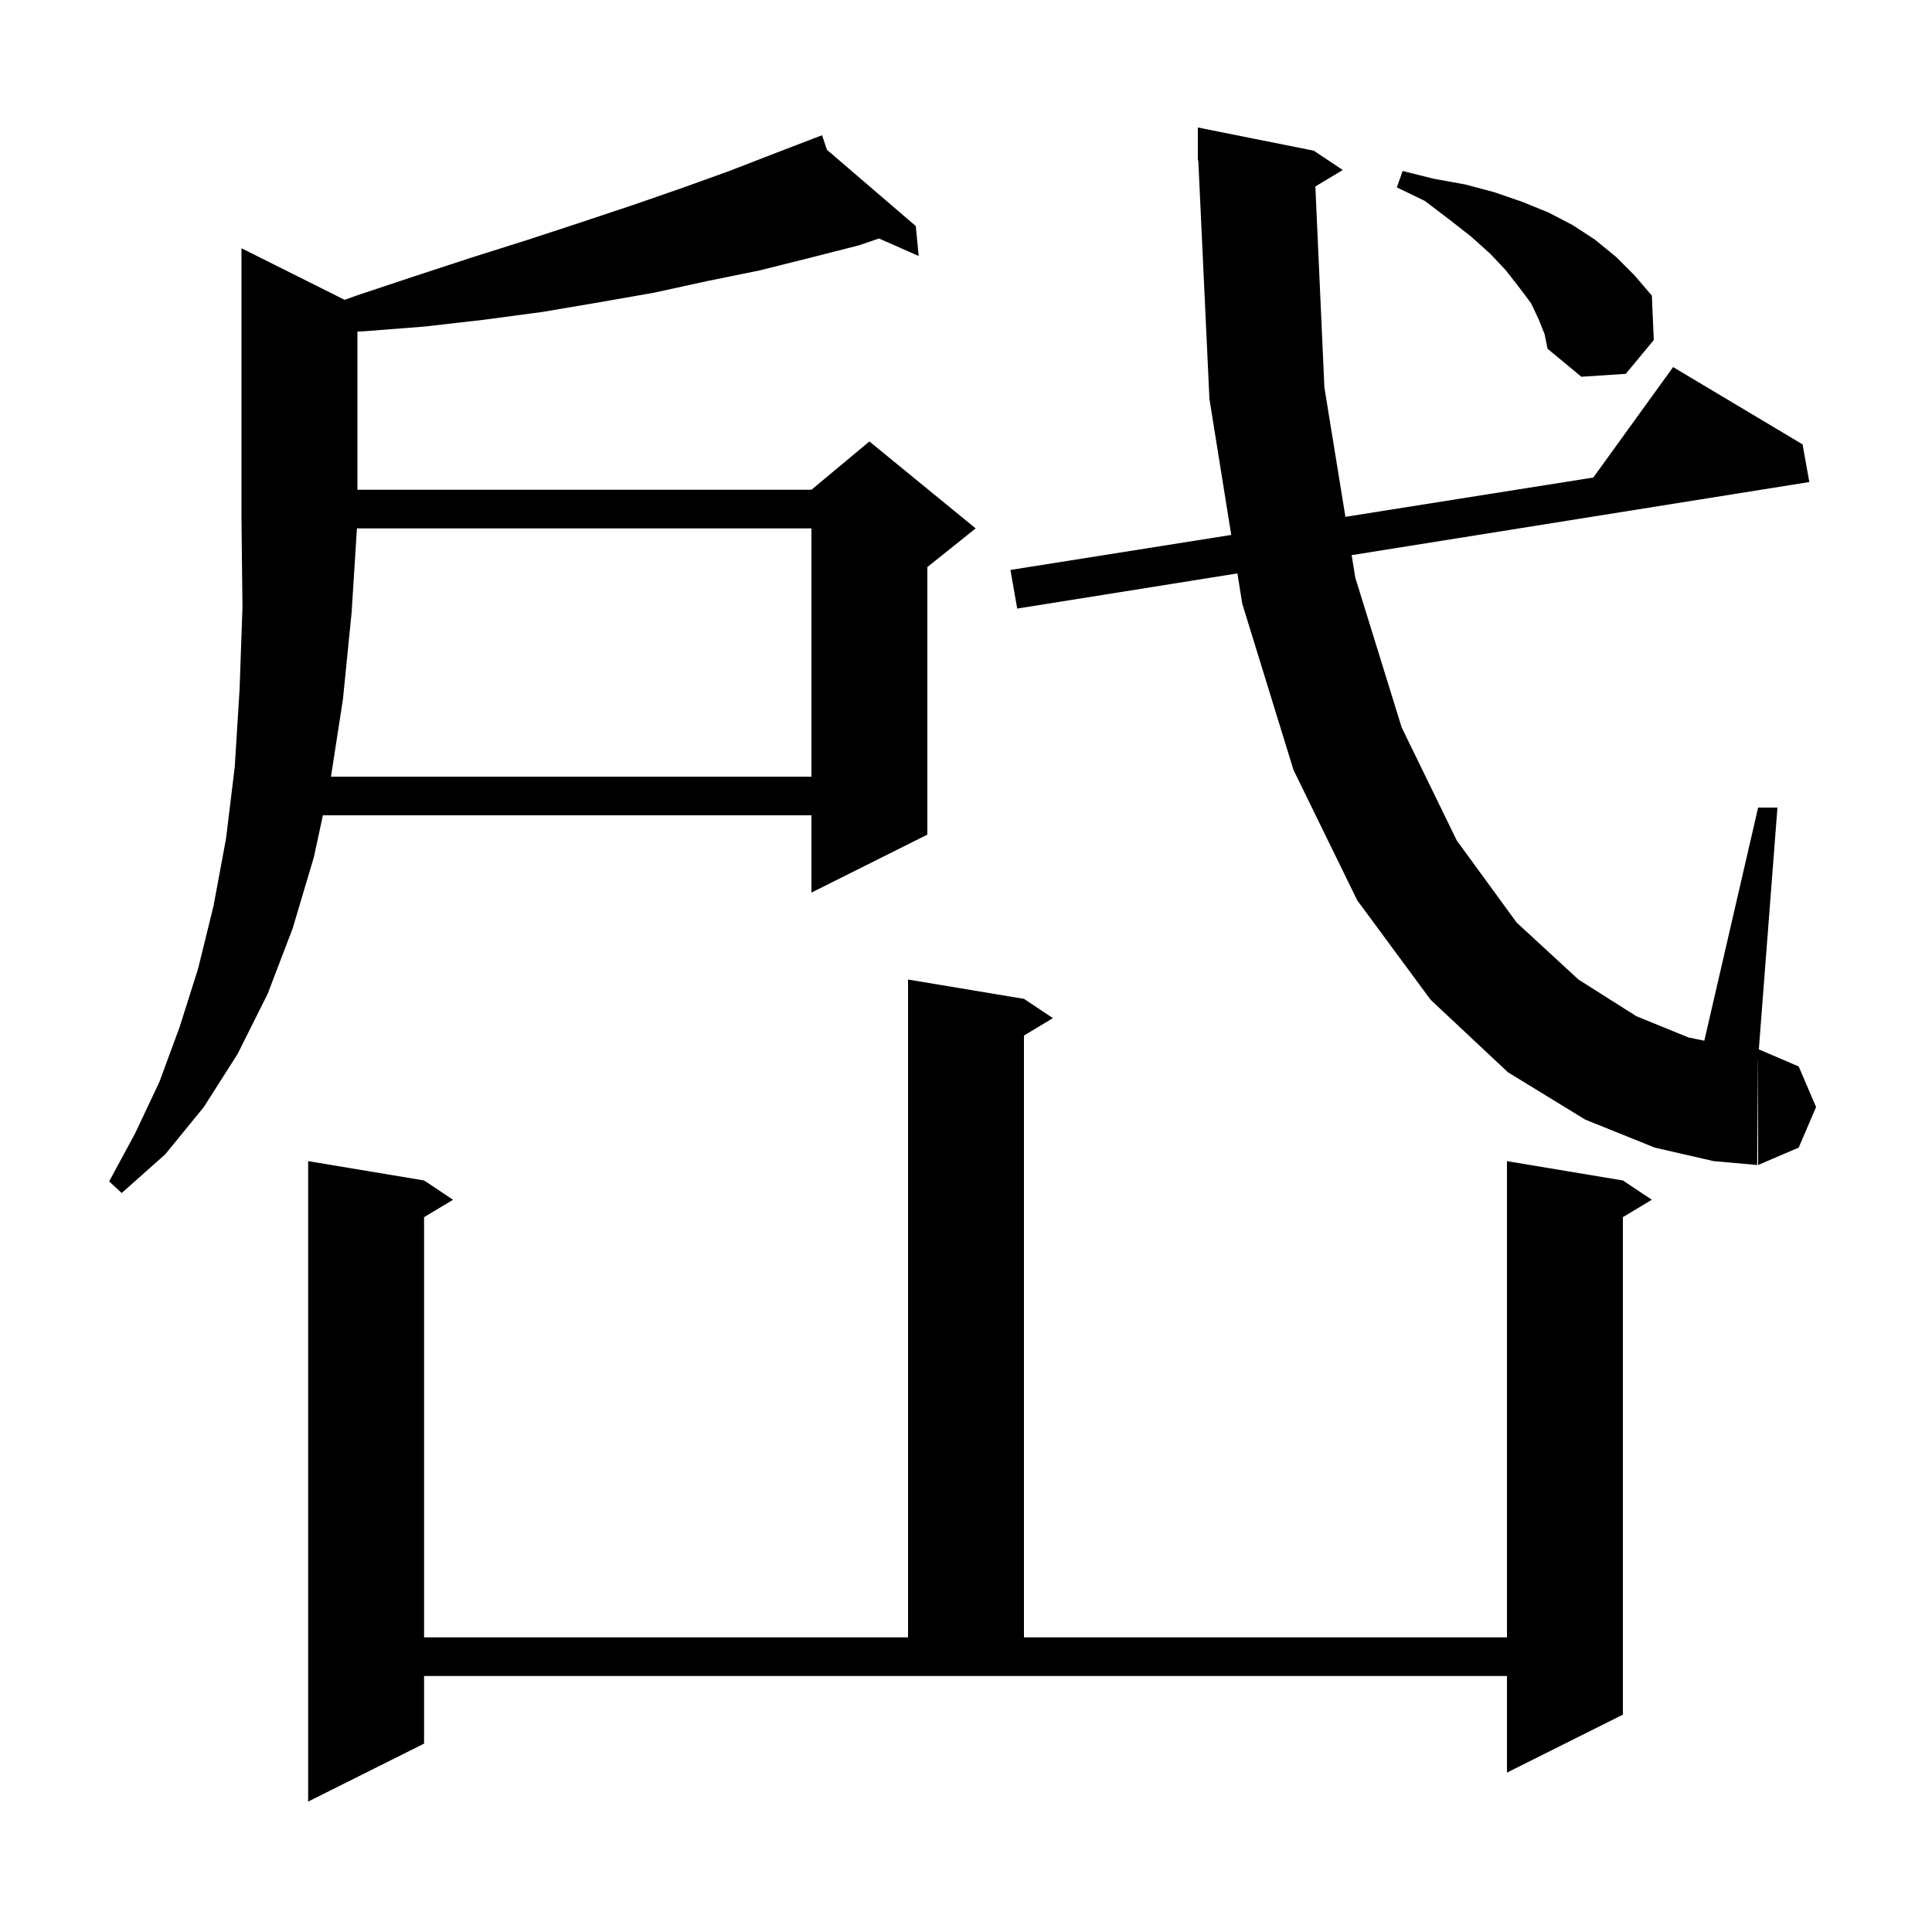
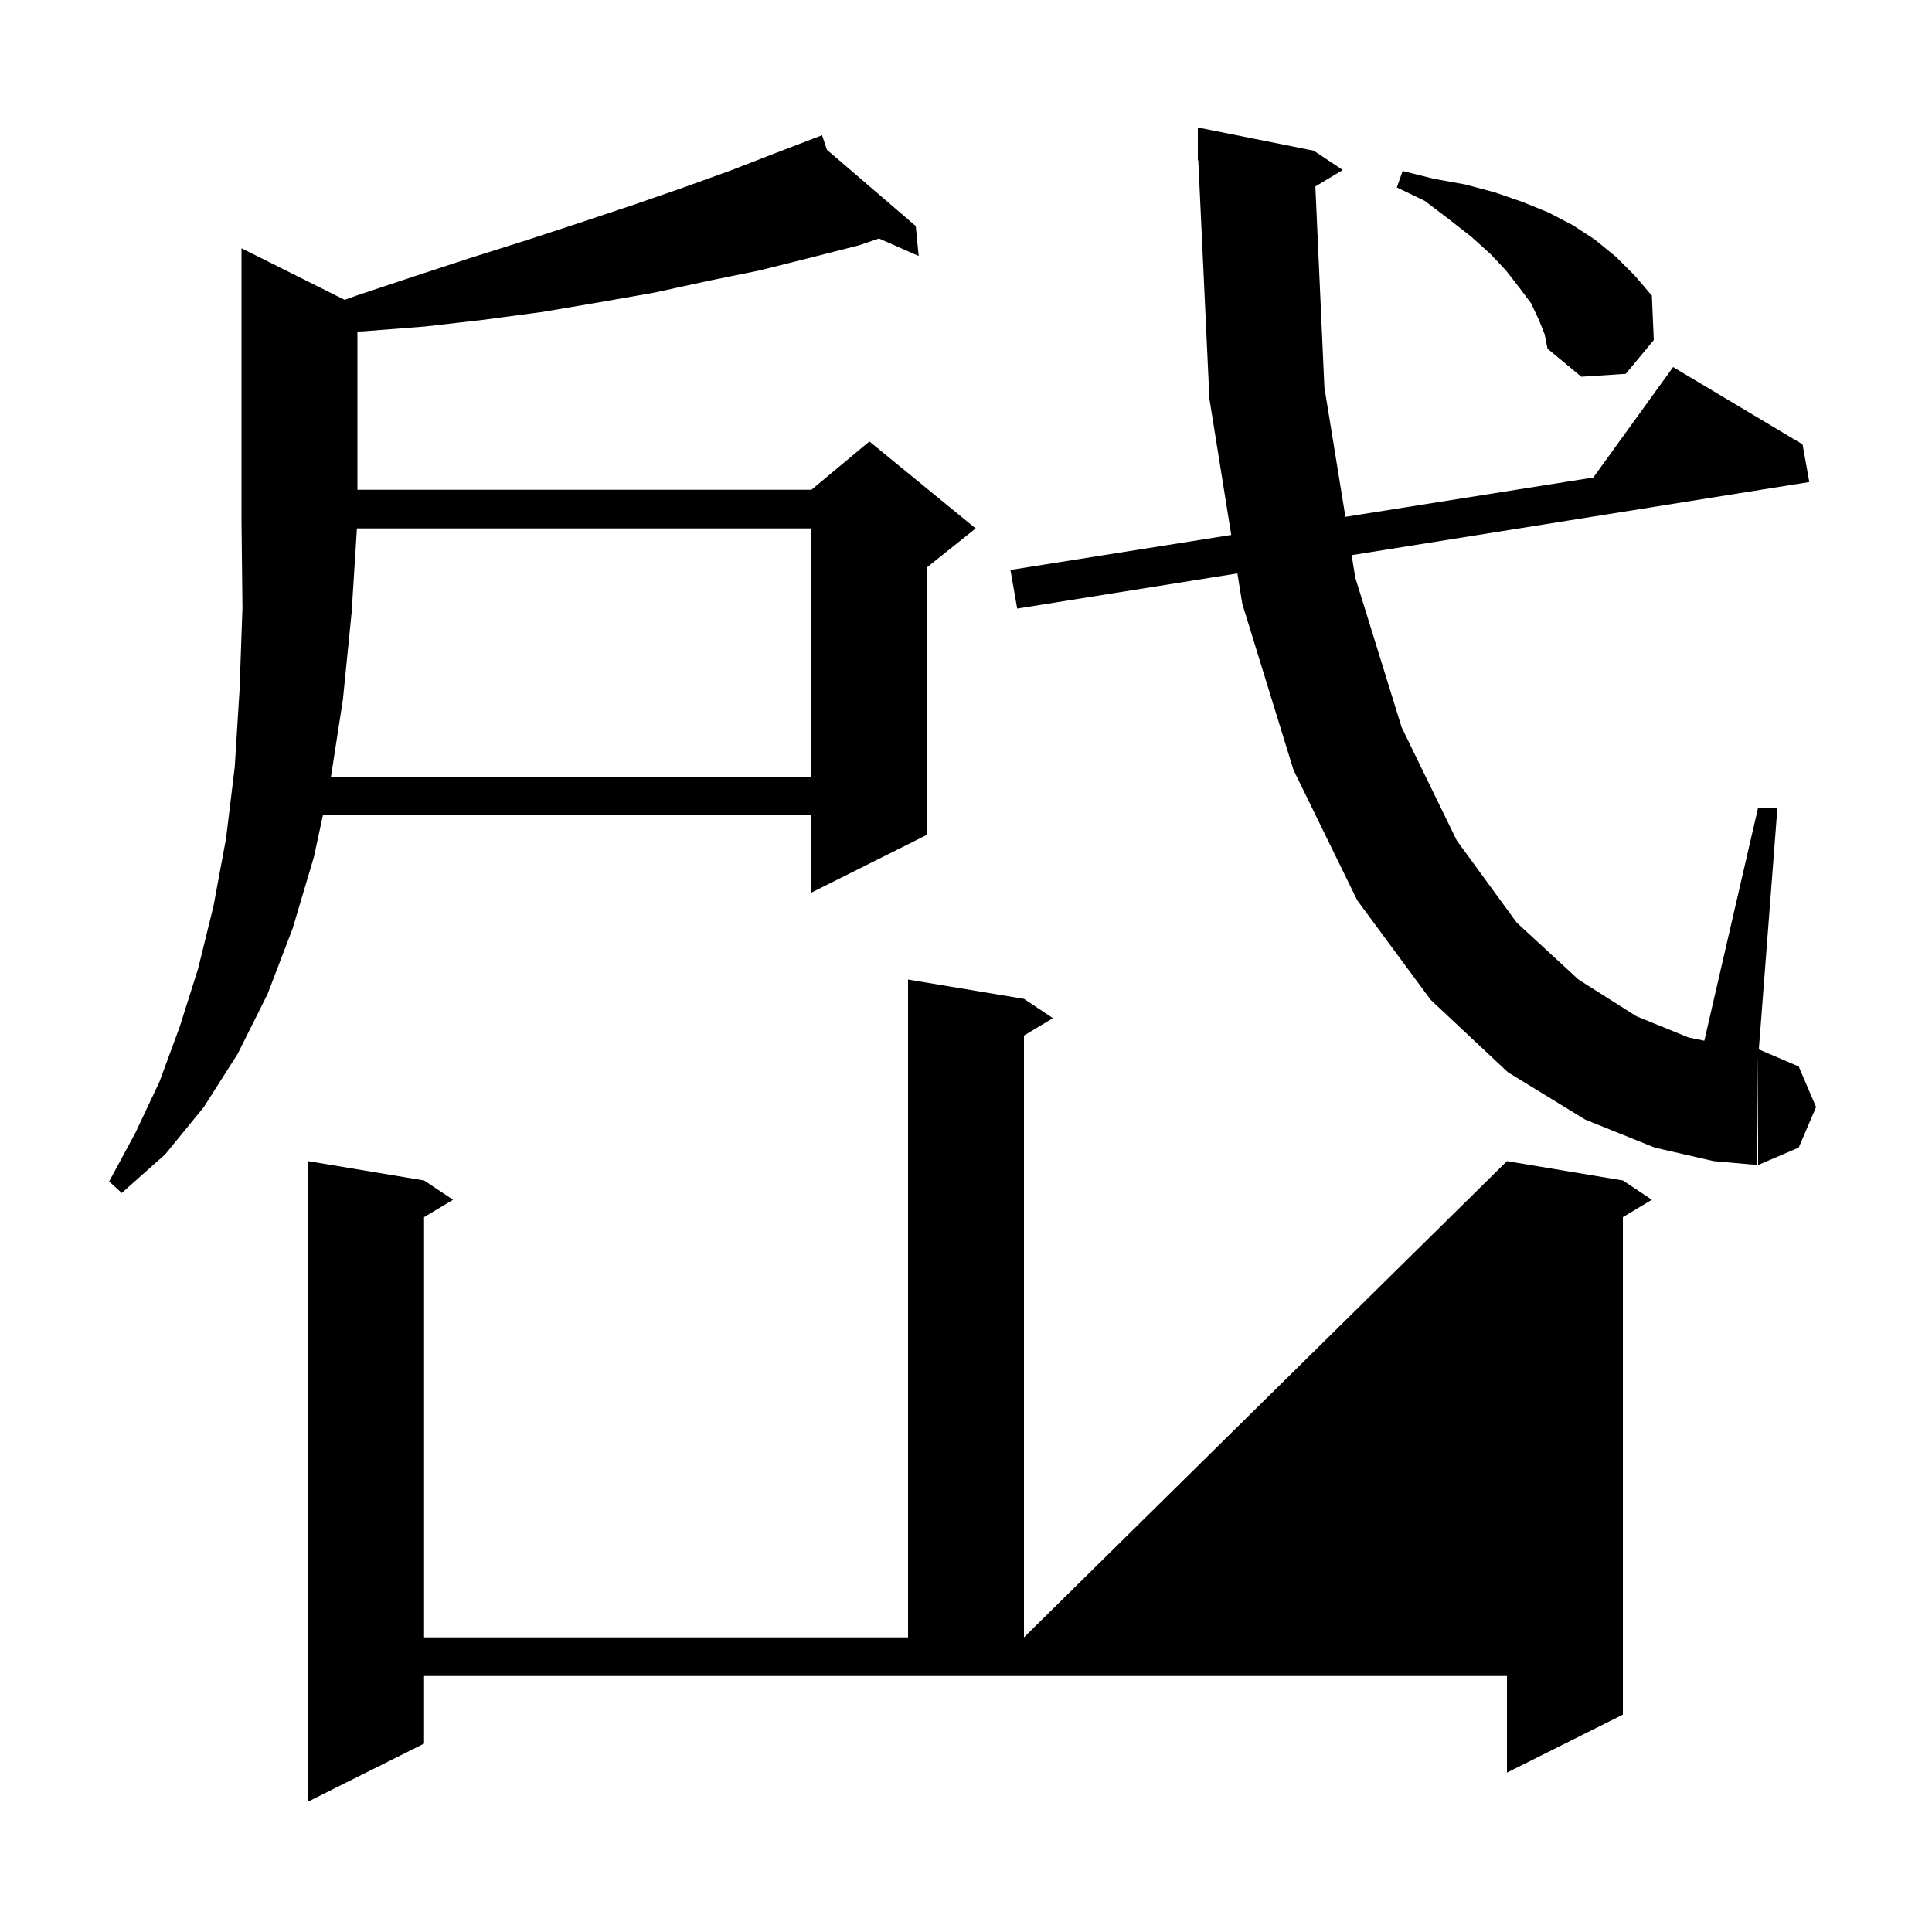
<svg xmlns="http://www.w3.org/2000/svg" version="1.1" baseProfile="full" viewBox="0 0 200 200" width="200" height="200">
  <g fill="currentColor">
-     <path d="M 43.9 180.5 L 31.9 186.5 L 31.9 120.2 L 43.9 122.2 L 46.9 124.2 L 43.9 126.0 L 43.9 169.5 L 94.0 169.5 L 94.0 101.4 L 106.0 103.4 L 109.0 105.4 L 106.0 107.2 L 106.0 169.5 L 156.0 169.5 L 156.0 120.2 L 168.0 122.2 L 171.0 124.2 L 168.0 126.0 L 168.0 177.5 L 156.0 183.5 L 156.0 173.5 L 43.9 173.5 Z M 35.68 31.04 L 36.9 30.6 L 42.9 28.6 L 48.7 26.7 L 54.4 24.9 L 59.9 23.1 L 65.3 21.3 L 70.5 19.5 L 75.5 17.7 L 80.4 15.8 L 84.216 14.338 L 84.2 14.3 L 84.236 14.331 L 85.1 14.0 L 85.601 15.503 L 94.8 23.4 L 95.1 26.5 L 90.996 24.689 L 88.9 25.4 L 83.8 26.7 L 78.6 28.0 L 73.2 29.1 L 67.7 30.3 L 62.0 31.3 L 56.1 32.3 L 50.1 33.1 L 44.0 33.8 L 37.6 34.3 L 37.0 34.318 L 37.0 50.7 L 84.0 50.7 L 90.0 45.7 L 101.0 54.7 L 96.0 58.7 L 96.0 86.4 L 84.0 92.4 L 84.0 84.4 L 33.425 84.4 L 32.5 88.7 L 30.3 96.1 L 27.7 102.9 L 24.6 109.1 L 21.1 114.6 L 17.1 119.5 L 12.6 123.5 L 11.3 122.3 L 14.0 117.3 L 16.5 112.0 L 18.6 106.3 L 20.5 100.3 L 22.1 93.8 L 23.4 86.8 L 24.3 79.4 L 24.8 71.4 L 25.1 62.9 L 25.0 53.9 L 25.0 25.7 Z M 136.166 19.3 L 137.1 40.1 L 139.277 53.502 L 164.937 49.434 L 173.2 38.0 L 186.6 46.0 L 187.3 49.9 L 139.921 57.469 L 140.3 59.8 L 145.1 75.3 L 150.8 87.0 L 157.0 95.5 L 163.4 101.4 L 169.4 105.2 L 174.8 107.4 L 176.431 107.734 L 182.0 83.6 L 184.0 83.6 L 182.074 108.632 L 186.2 110.4 L 188.0 114.6 L 186.2 118.8 L 182.0 120.6 L 182.0 109.6 L 181.992 109.6 L 181.9 120.6 L 177.4 120.2 L 171.3 118.8 L 164.1 115.9 L 156.1 111.0 L 148.1 103.5 L 140.5 93.2 L 133.9 79.7 L 128.6 62.5 L 128.096 59.358 L 105.3 63.0 L 104.6 59.0 L 127.458 55.376 L 125.2 41.3 L 124.047 16.596 L 124.0 16.6 L 124.0 13.2 L 136.0 15.6 L 139.0 17.6 Z M 36.949 54.7 L 36.4 63.4 L 35.5 72.4 L 34.262 80.4 L 84.0 80.4 L 84.0 54.7 Z M 159.3 33.1 L 158.5 31.4 L 157.3 29.8 L 155.9 28.0 L 154.3 26.3 L 152.3 24.5 L 150.0 22.7 L 147.5 20.8 L 144.6 19.4 L 145.2 17.7 L 148.4 18.5 L 151.7 19.1 L 154.7 19.9 L 157.6 20.9 L 160.3 22.0 L 162.8 23.3 L 165.1 24.8 L 167.3 26.6 L 169.2 28.5 L 171.0 30.6 L 171.2 35.2 L 168.3 38.7 L 163.7 39.0 L 160.2 36.1 L 159.9 34.6 Z " />
+     <path d="M 43.9 180.5 L 31.9 186.5 L 31.9 120.2 L 43.9 122.2 L 46.9 124.2 L 43.9 126.0 L 43.9 169.5 L 94.0 169.5 L 94.0 101.4 L 106.0 103.4 L 109.0 105.4 L 106.0 107.2 L 106.0 169.5 L 156.0 120.2 L 168.0 122.2 L 171.0 124.2 L 168.0 126.0 L 168.0 177.5 L 156.0 183.5 L 156.0 173.5 L 43.9 173.5 Z M 35.68 31.04 L 36.9 30.6 L 42.9 28.6 L 48.7 26.7 L 54.4 24.9 L 59.9 23.1 L 65.3 21.3 L 70.5 19.5 L 75.5 17.7 L 80.4 15.8 L 84.216 14.338 L 84.2 14.3 L 84.236 14.331 L 85.1 14.0 L 85.601 15.503 L 94.8 23.4 L 95.1 26.5 L 90.996 24.689 L 88.9 25.4 L 83.8 26.7 L 78.6 28.0 L 73.2 29.1 L 67.7 30.3 L 62.0 31.3 L 56.1 32.3 L 50.1 33.1 L 44.0 33.8 L 37.6 34.3 L 37.0 34.318 L 37.0 50.7 L 84.0 50.7 L 90.0 45.7 L 101.0 54.7 L 96.0 58.7 L 96.0 86.4 L 84.0 92.4 L 84.0 84.4 L 33.425 84.4 L 32.5 88.7 L 30.3 96.1 L 27.7 102.9 L 24.6 109.1 L 21.1 114.6 L 17.1 119.5 L 12.6 123.5 L 11.3 122.3 L 14.0 117.3 L 16.5 112.0 L 18.6 106.3 L 20.5 100.3 L 22.1 93.8 L 23.4 86.8 L 24.3 79.4 L 24.8 71.4 L 25.1 62.9 L 25.0 53.9 L 25.0 25.7 Z M 136.166 19.3 L 137.1 40.1 L 139.277 53.502 L 164.937 49.434 L 173.2 38.0 L 186.6 46.0 L 187.3 49.9 L 139.921 57.469 L 140.3 59.8 L 145.1 75.3 L 150.8 87.0 L 157.0 95.5 L 163.4 101.4 L 169.4 105.2 L 174.8 107.4 L 176.431 107.734 L 182.0 83.6 L 184.0 83.6 L 182.074 108.632 L 186.2 110.4 L 188.0 114.6 L 186.2 118.8 L 182.0 120.6 L 182.0 109.6 L 181.992 109.6 L 181.9 120.6 L 177.4 120.2 L 171.3 118.8 L 164.1 115.9 L 156.1 111.0 L 148.1 103.5 L 140.5 93.2 L 133.9 79.7 L 128.6 62.5 L 128.096 59.358 L 105.3 63.0 L 104.6 59.0 L 127.458 55.376 L 125.2 41.3 L 124.047 16.596 L 124.0 16.6 L 124.0 13.2 L 136.0 15.6 L 139.0 17.6 Z M 36.949 54.7 L 36.4 63.4 L 35.5 72.4 L 34.262 80.4 L 84.0 80.4 L 84.0 54.7 Z M 159.3 33.1 L 158.5 31.4 L 157.3 29.8 L 155.9 28.0 L 154.3 26.3 L 152.3 24.5 L 150.0 22.7 L 147.5 20.8 L 144.6 19.4 L 145.2 17.7 L 148.4 18.5 L 151.7 19.1 L 154.7 19.9 L 157.6 20.9 L 160.3 22.0 L 162.8 23.3 L 165.1 24.8 L 167.3 26.6 L 169.2 28.5 L 171.0 30.6 L 171.2 35.2 L 168.3 38.7 L 163.7 39.0 L 160.2 36.1 L 159.9 34.6 Z " />
  </g>
</svg>